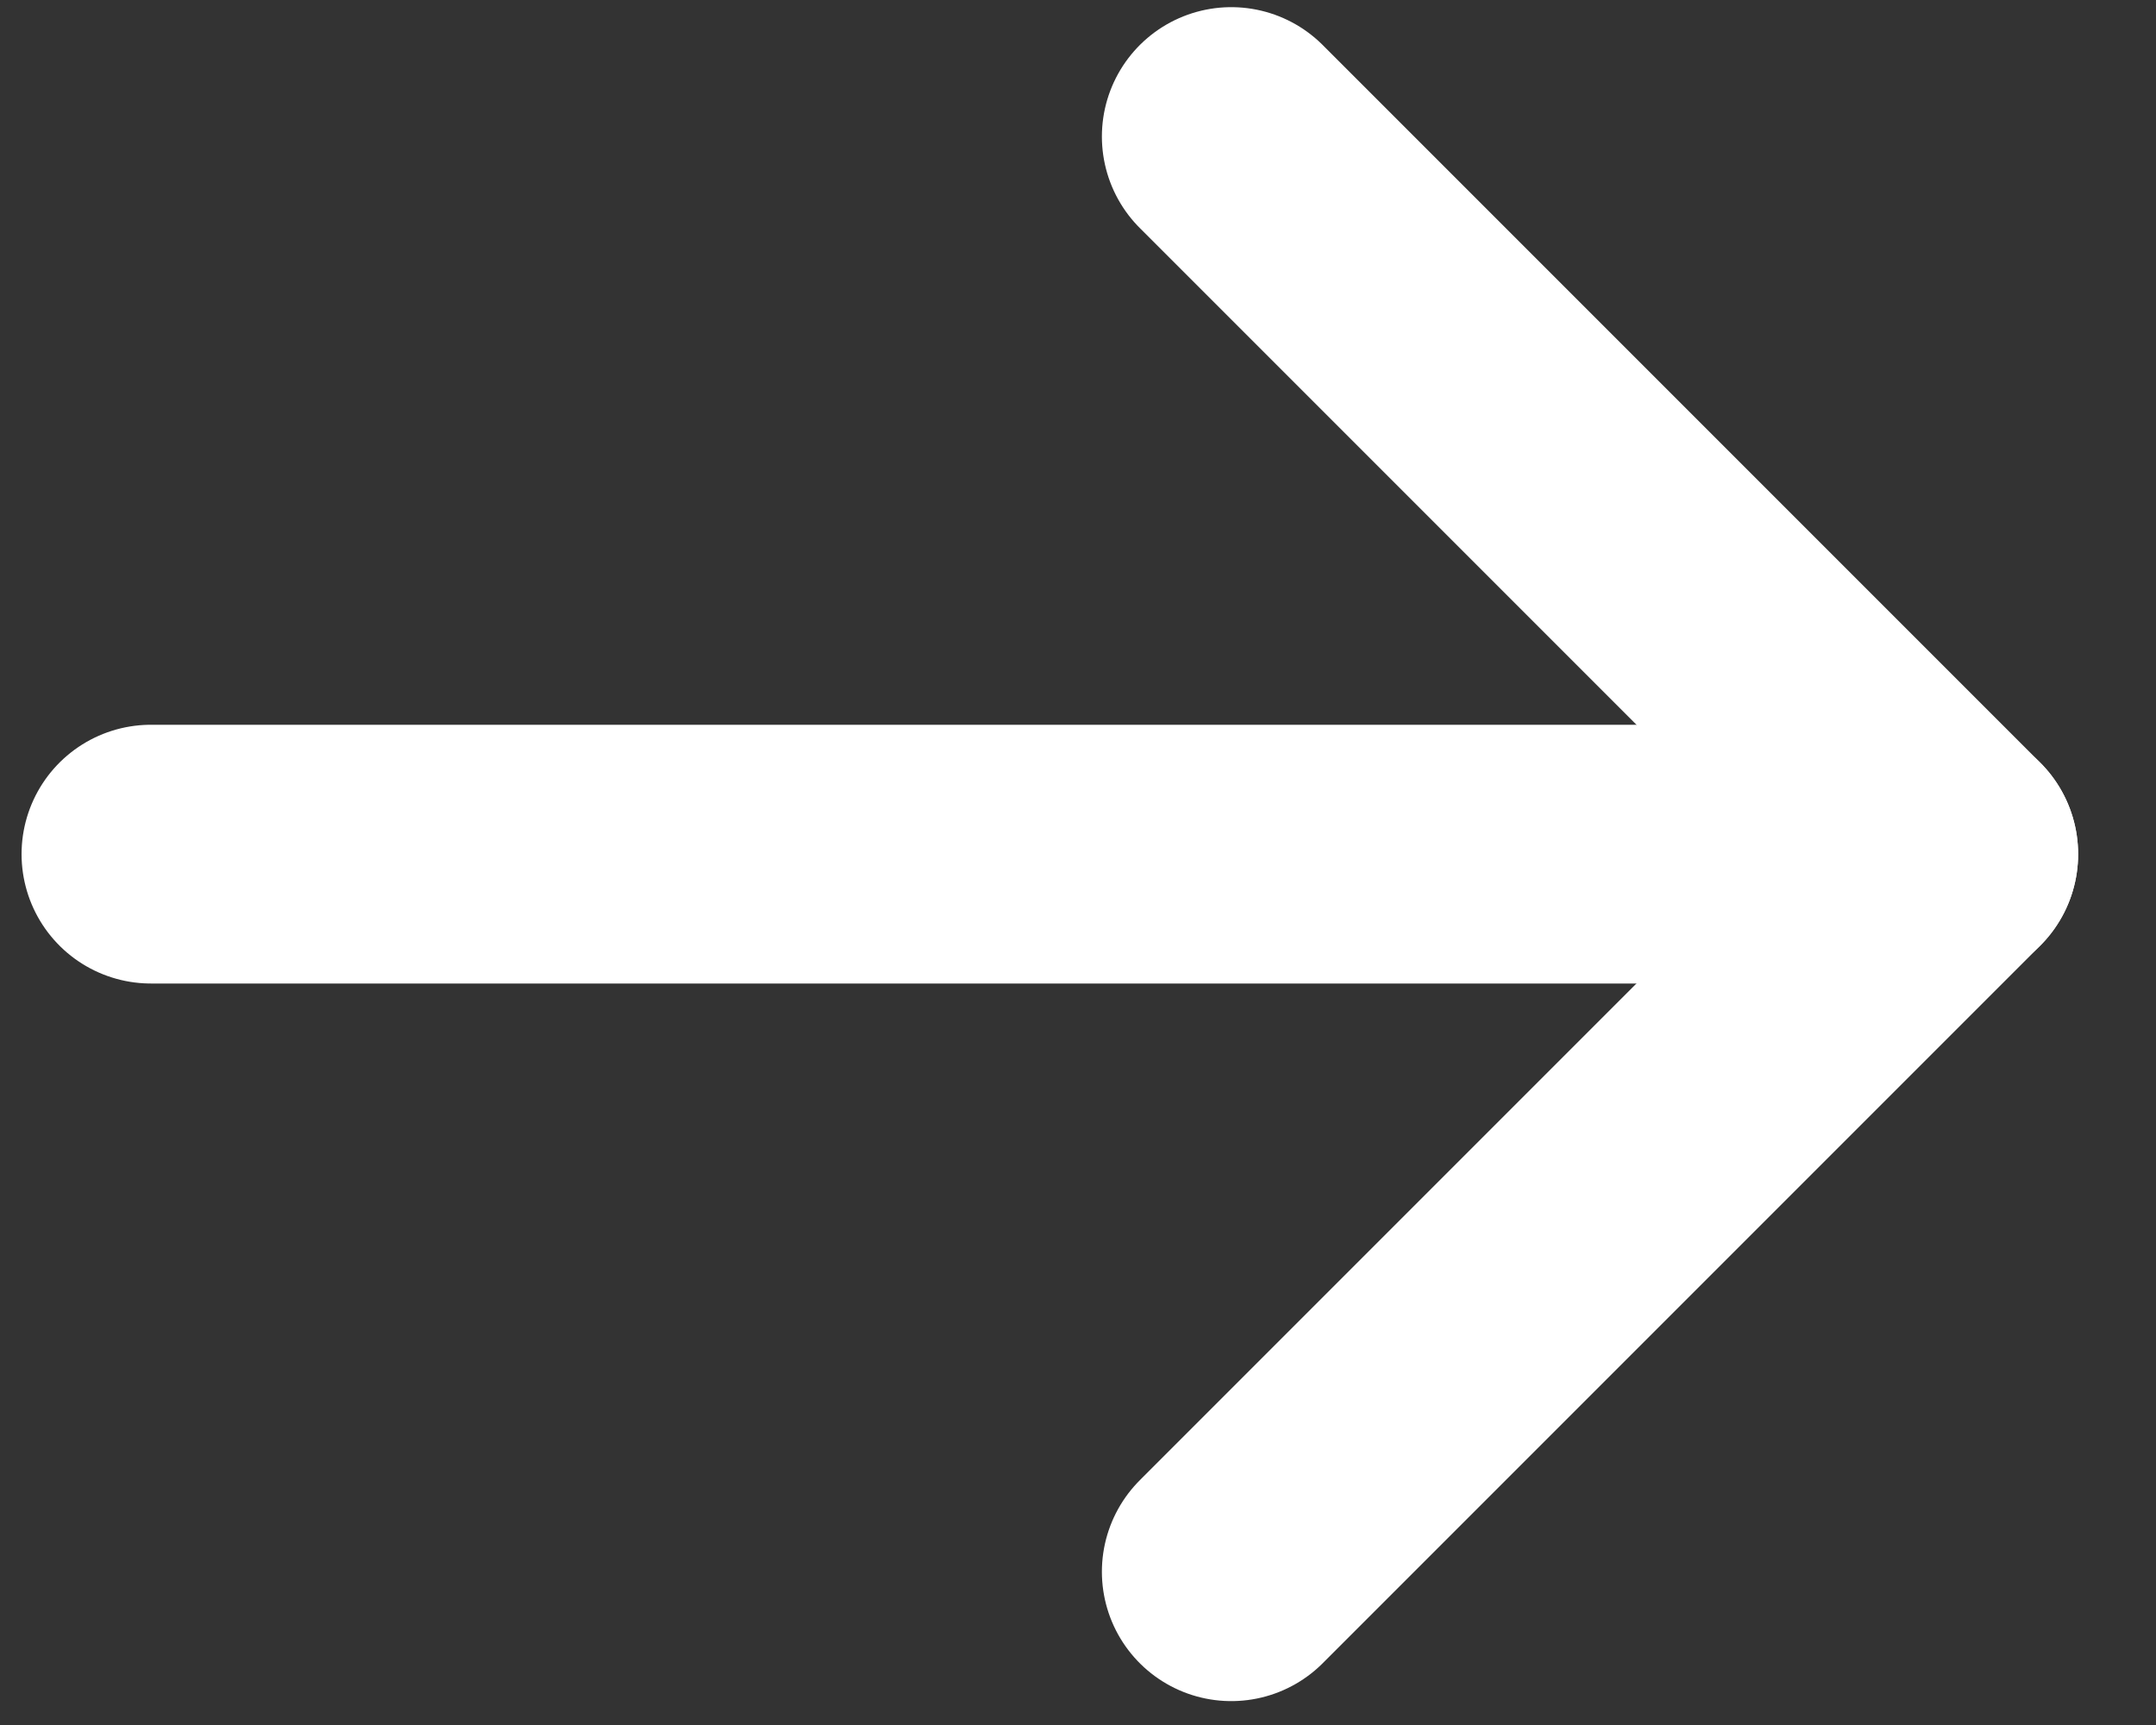
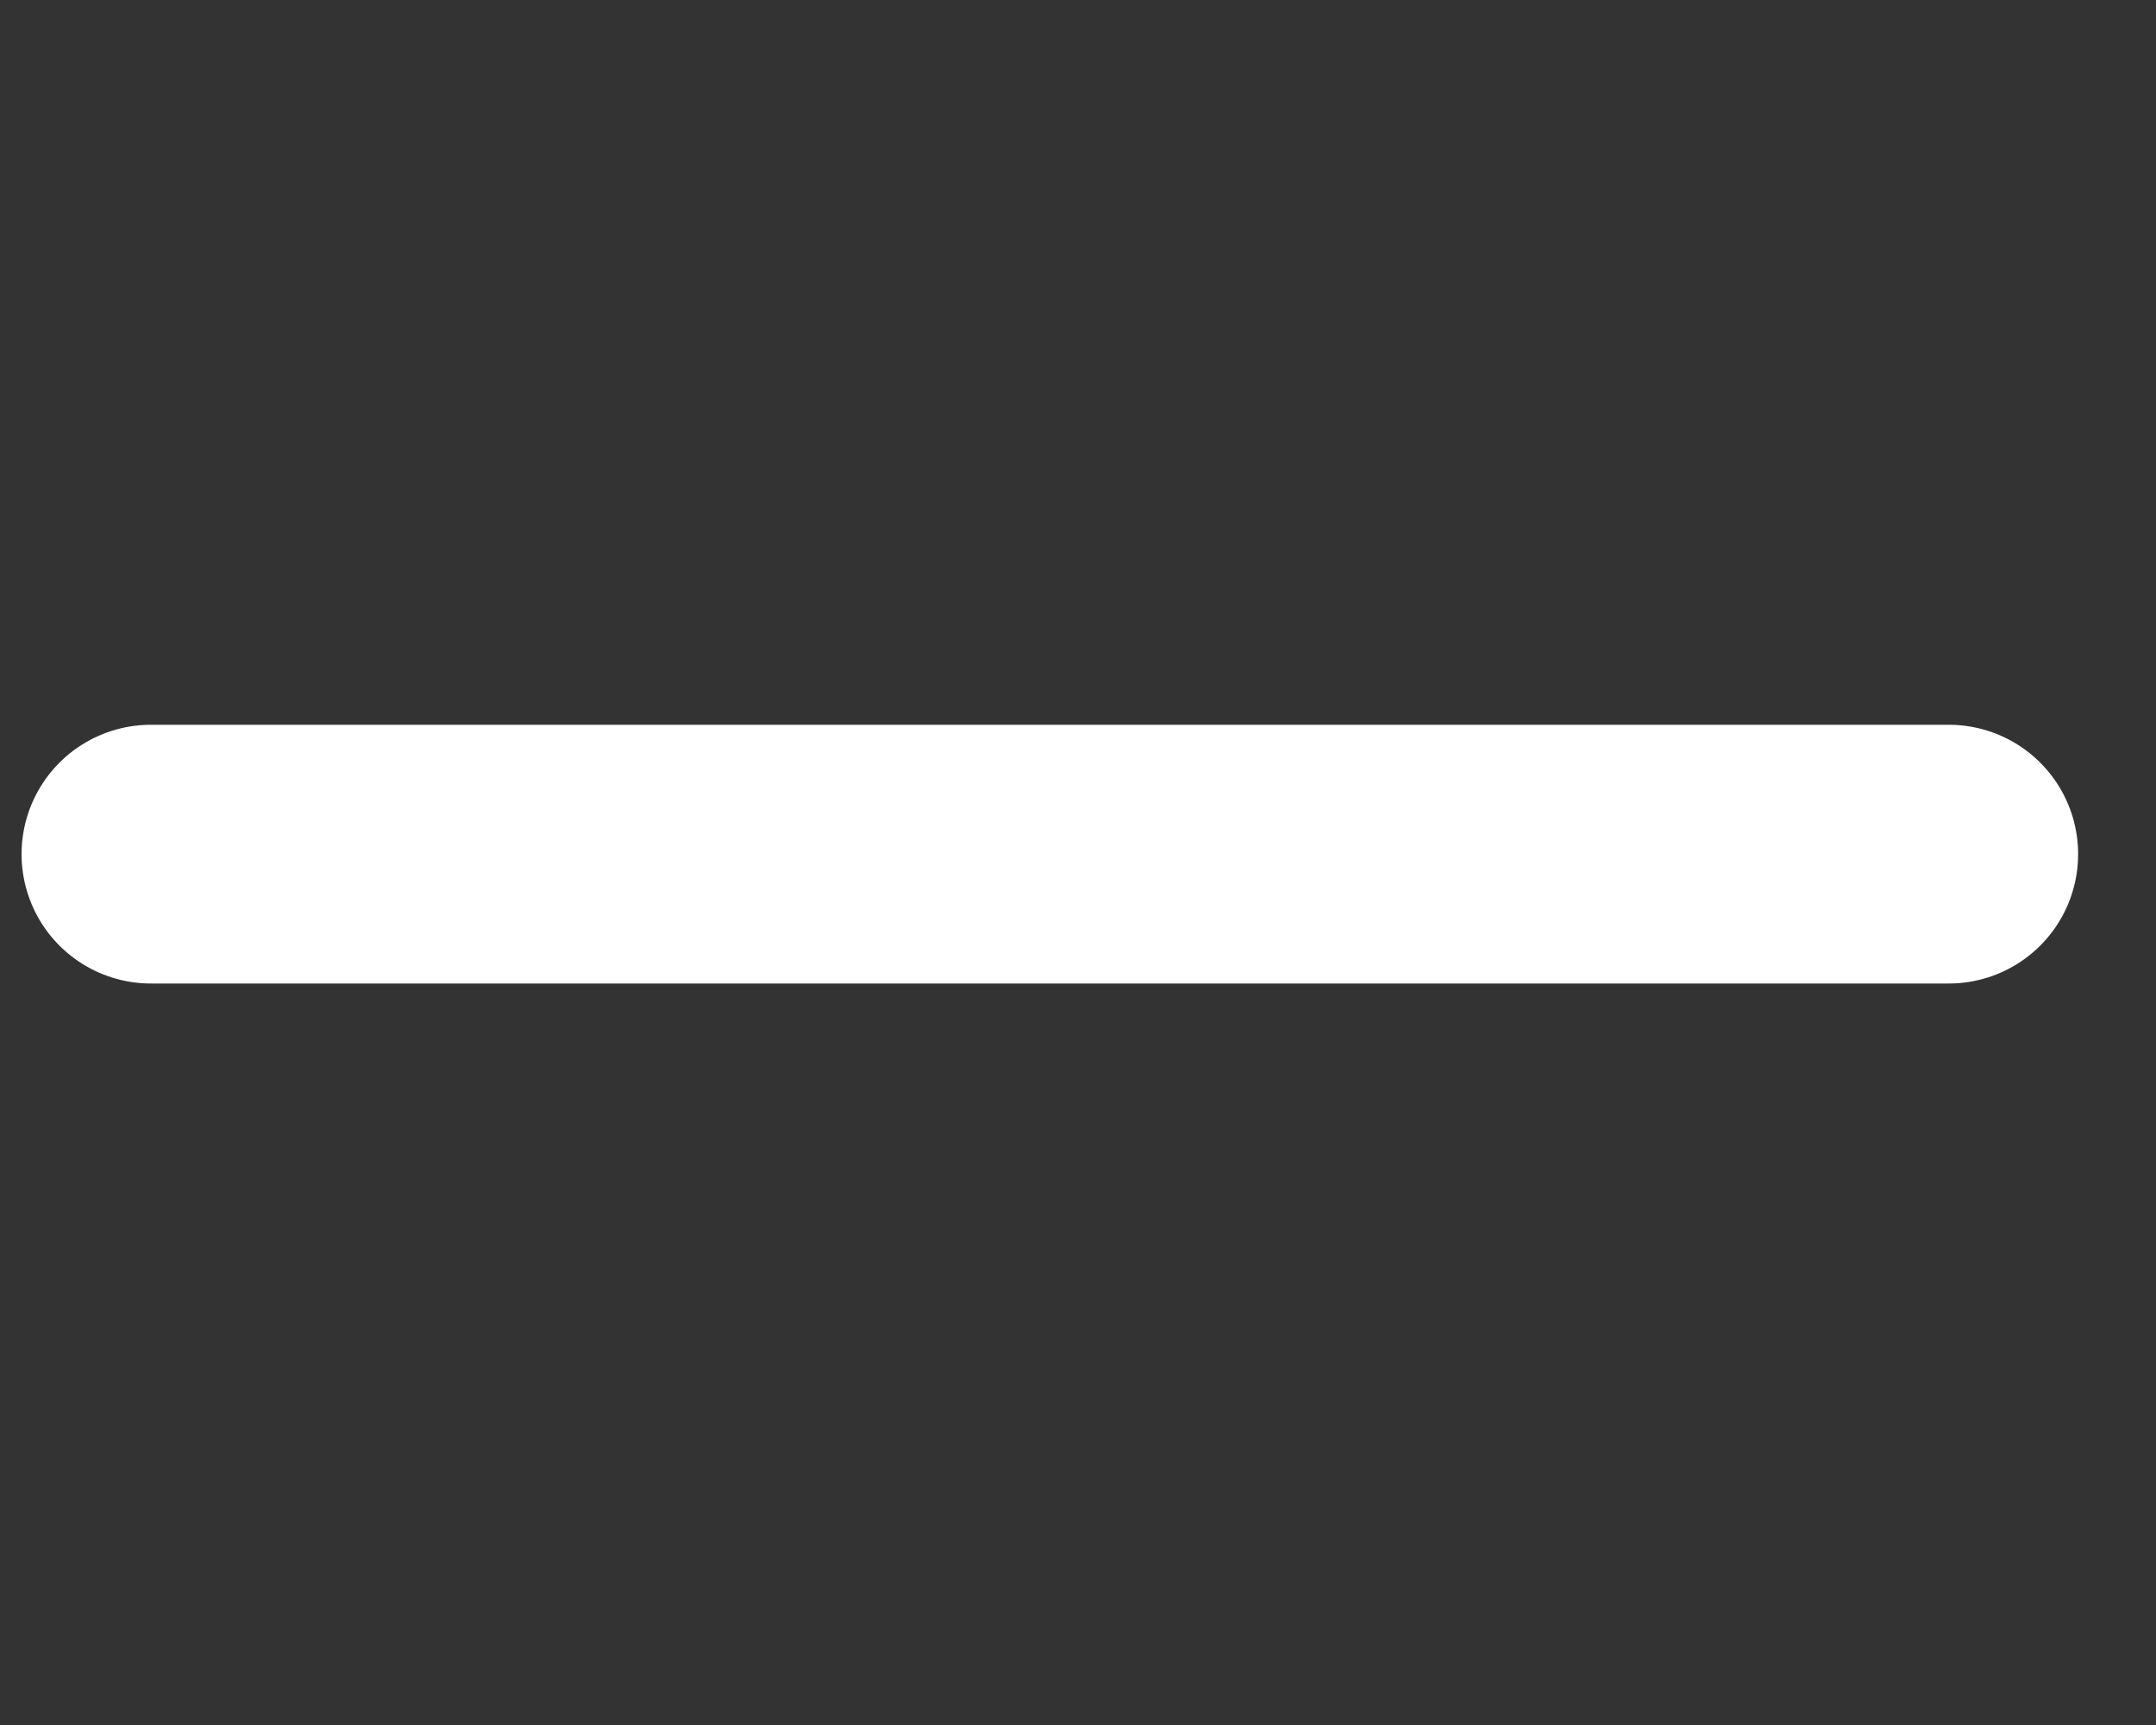
<svg xmlns="http://www.w3.org/2000/svg" width="25" height="20" viewBox="0 0 25 20" fill="none">
  <rect x="0" y="0" width="25" height="20" fill="#333333" stroke="none" />
  <path d="M1.75 9.903H22.597" stroke="white" stroke-width="3" stroke-linecap="round" stroke-linejoin="round" />
-   <path d="M14.277 1.583L22.597 9.903L14.277 18.223" stroke="white" stroke-width="3" stroke-linecap="round" stroke-linejoin="round" />
</svg>